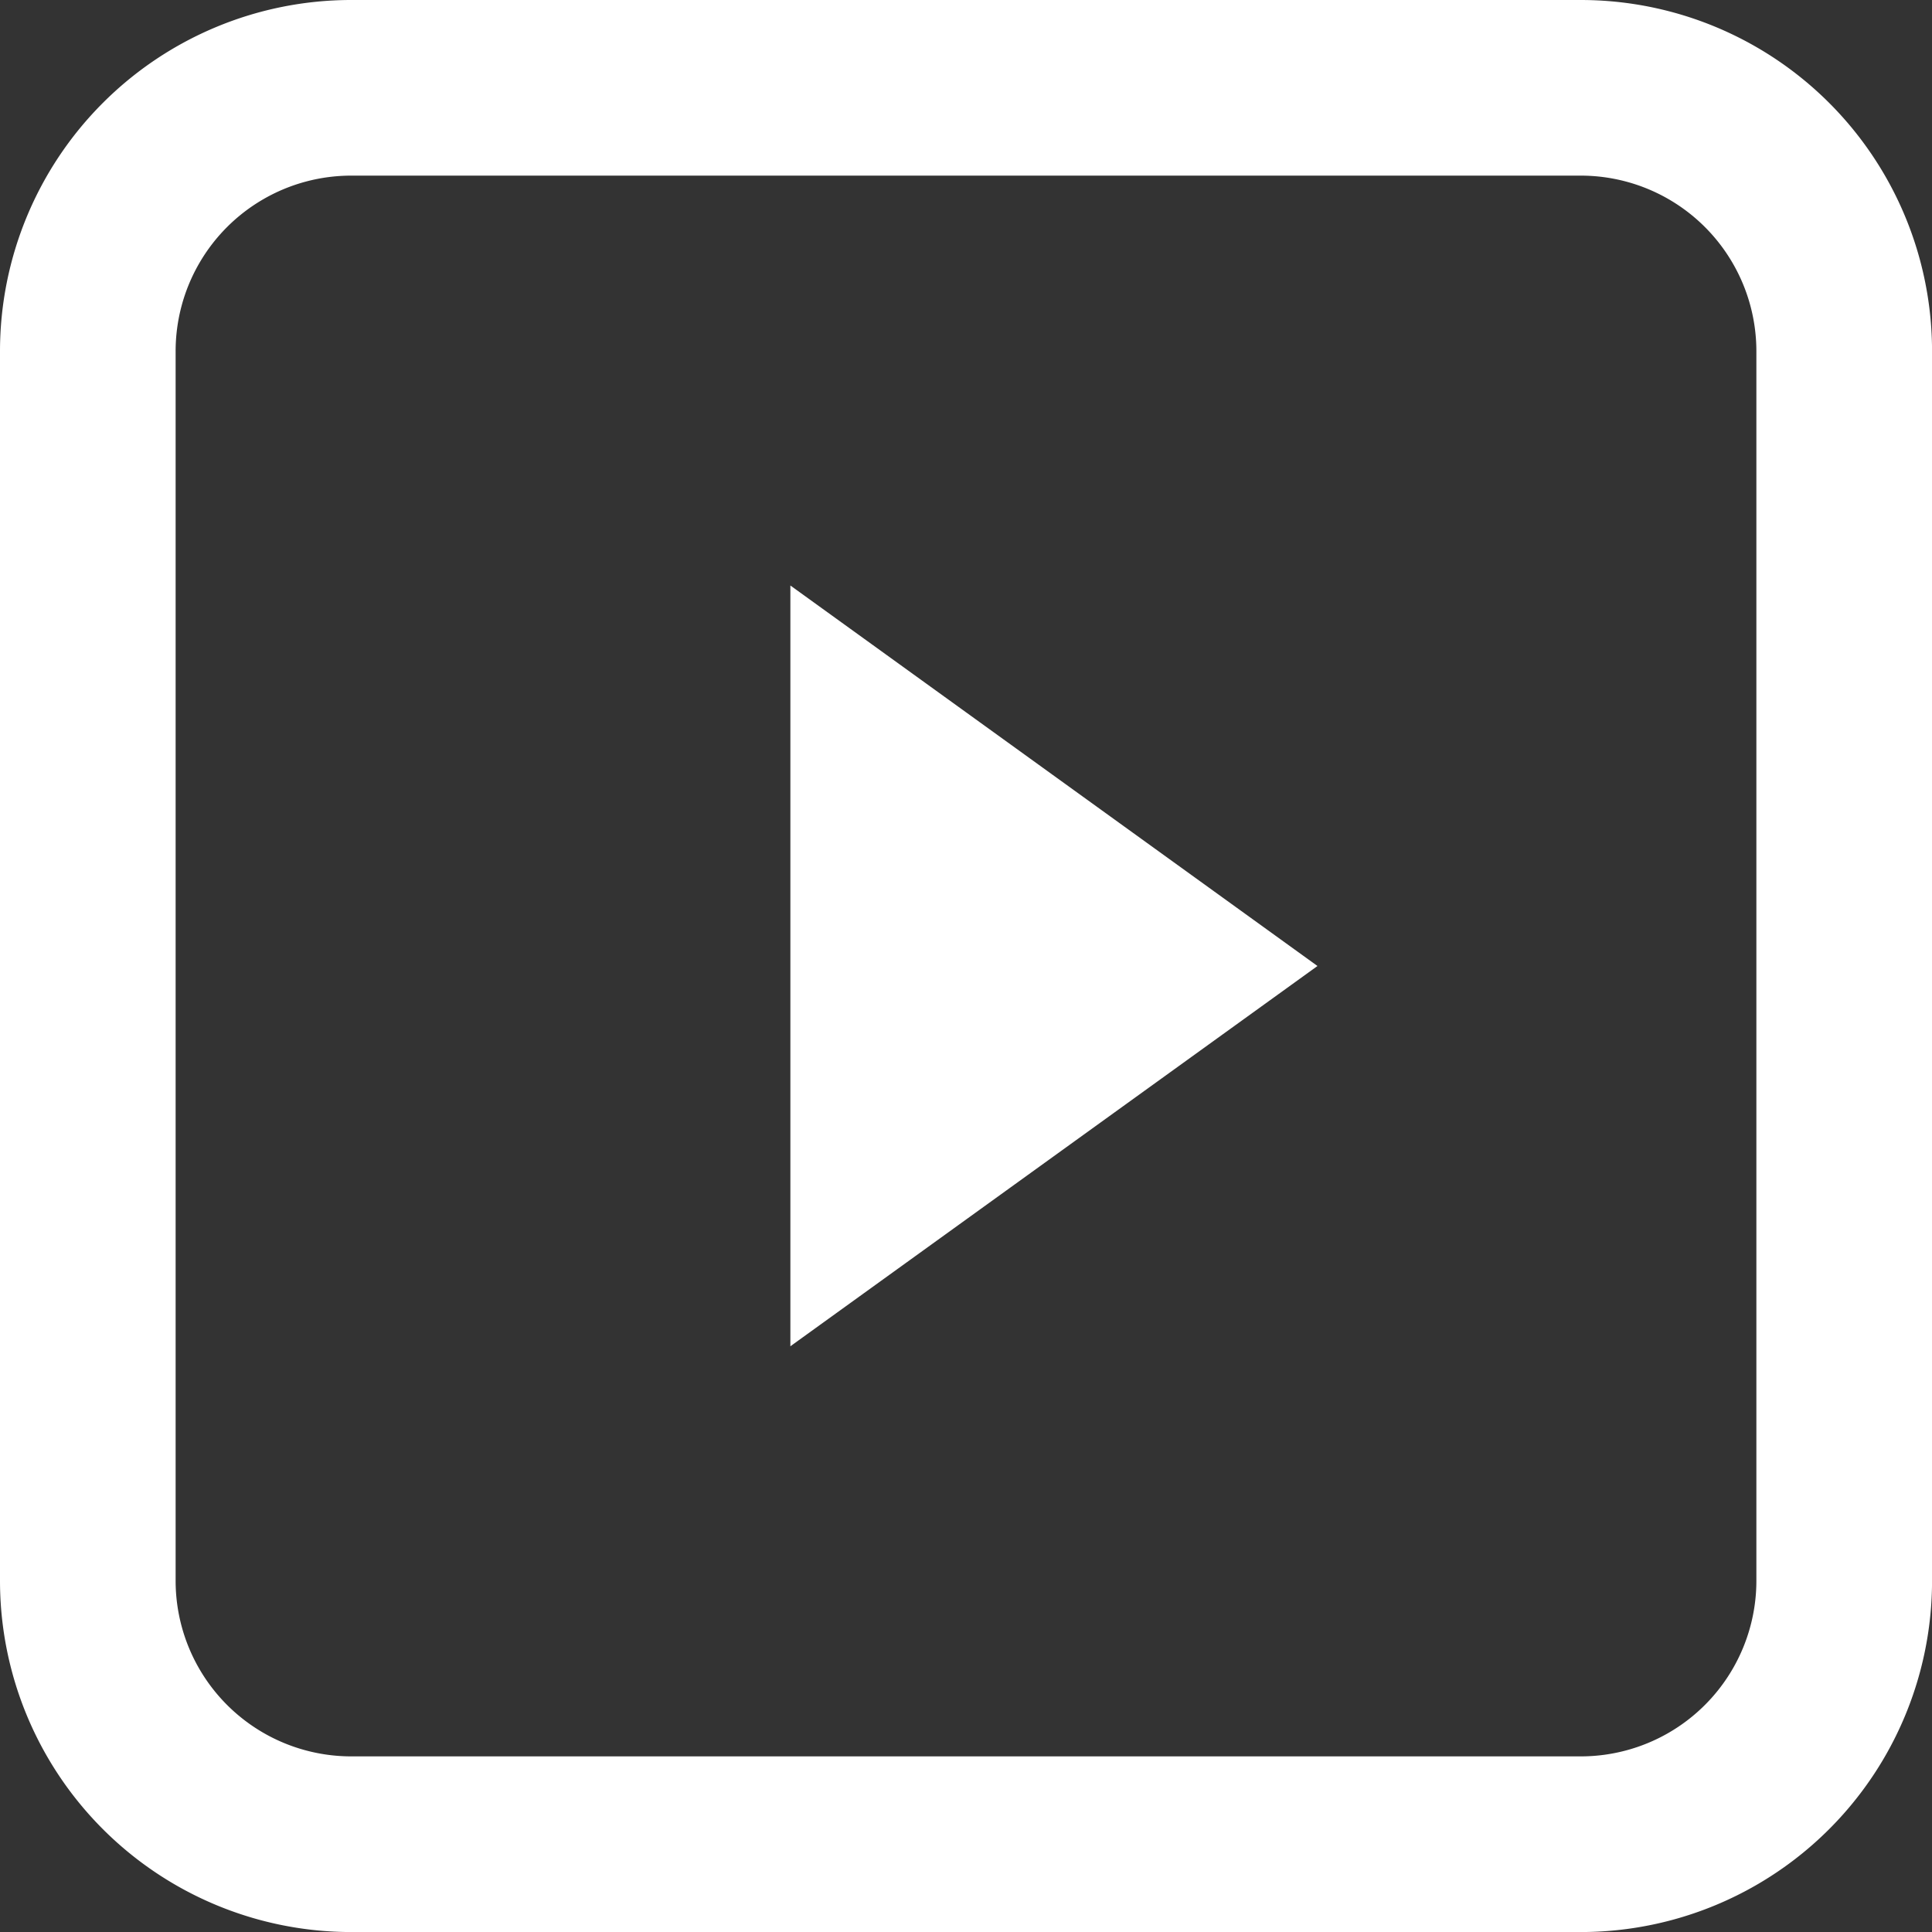
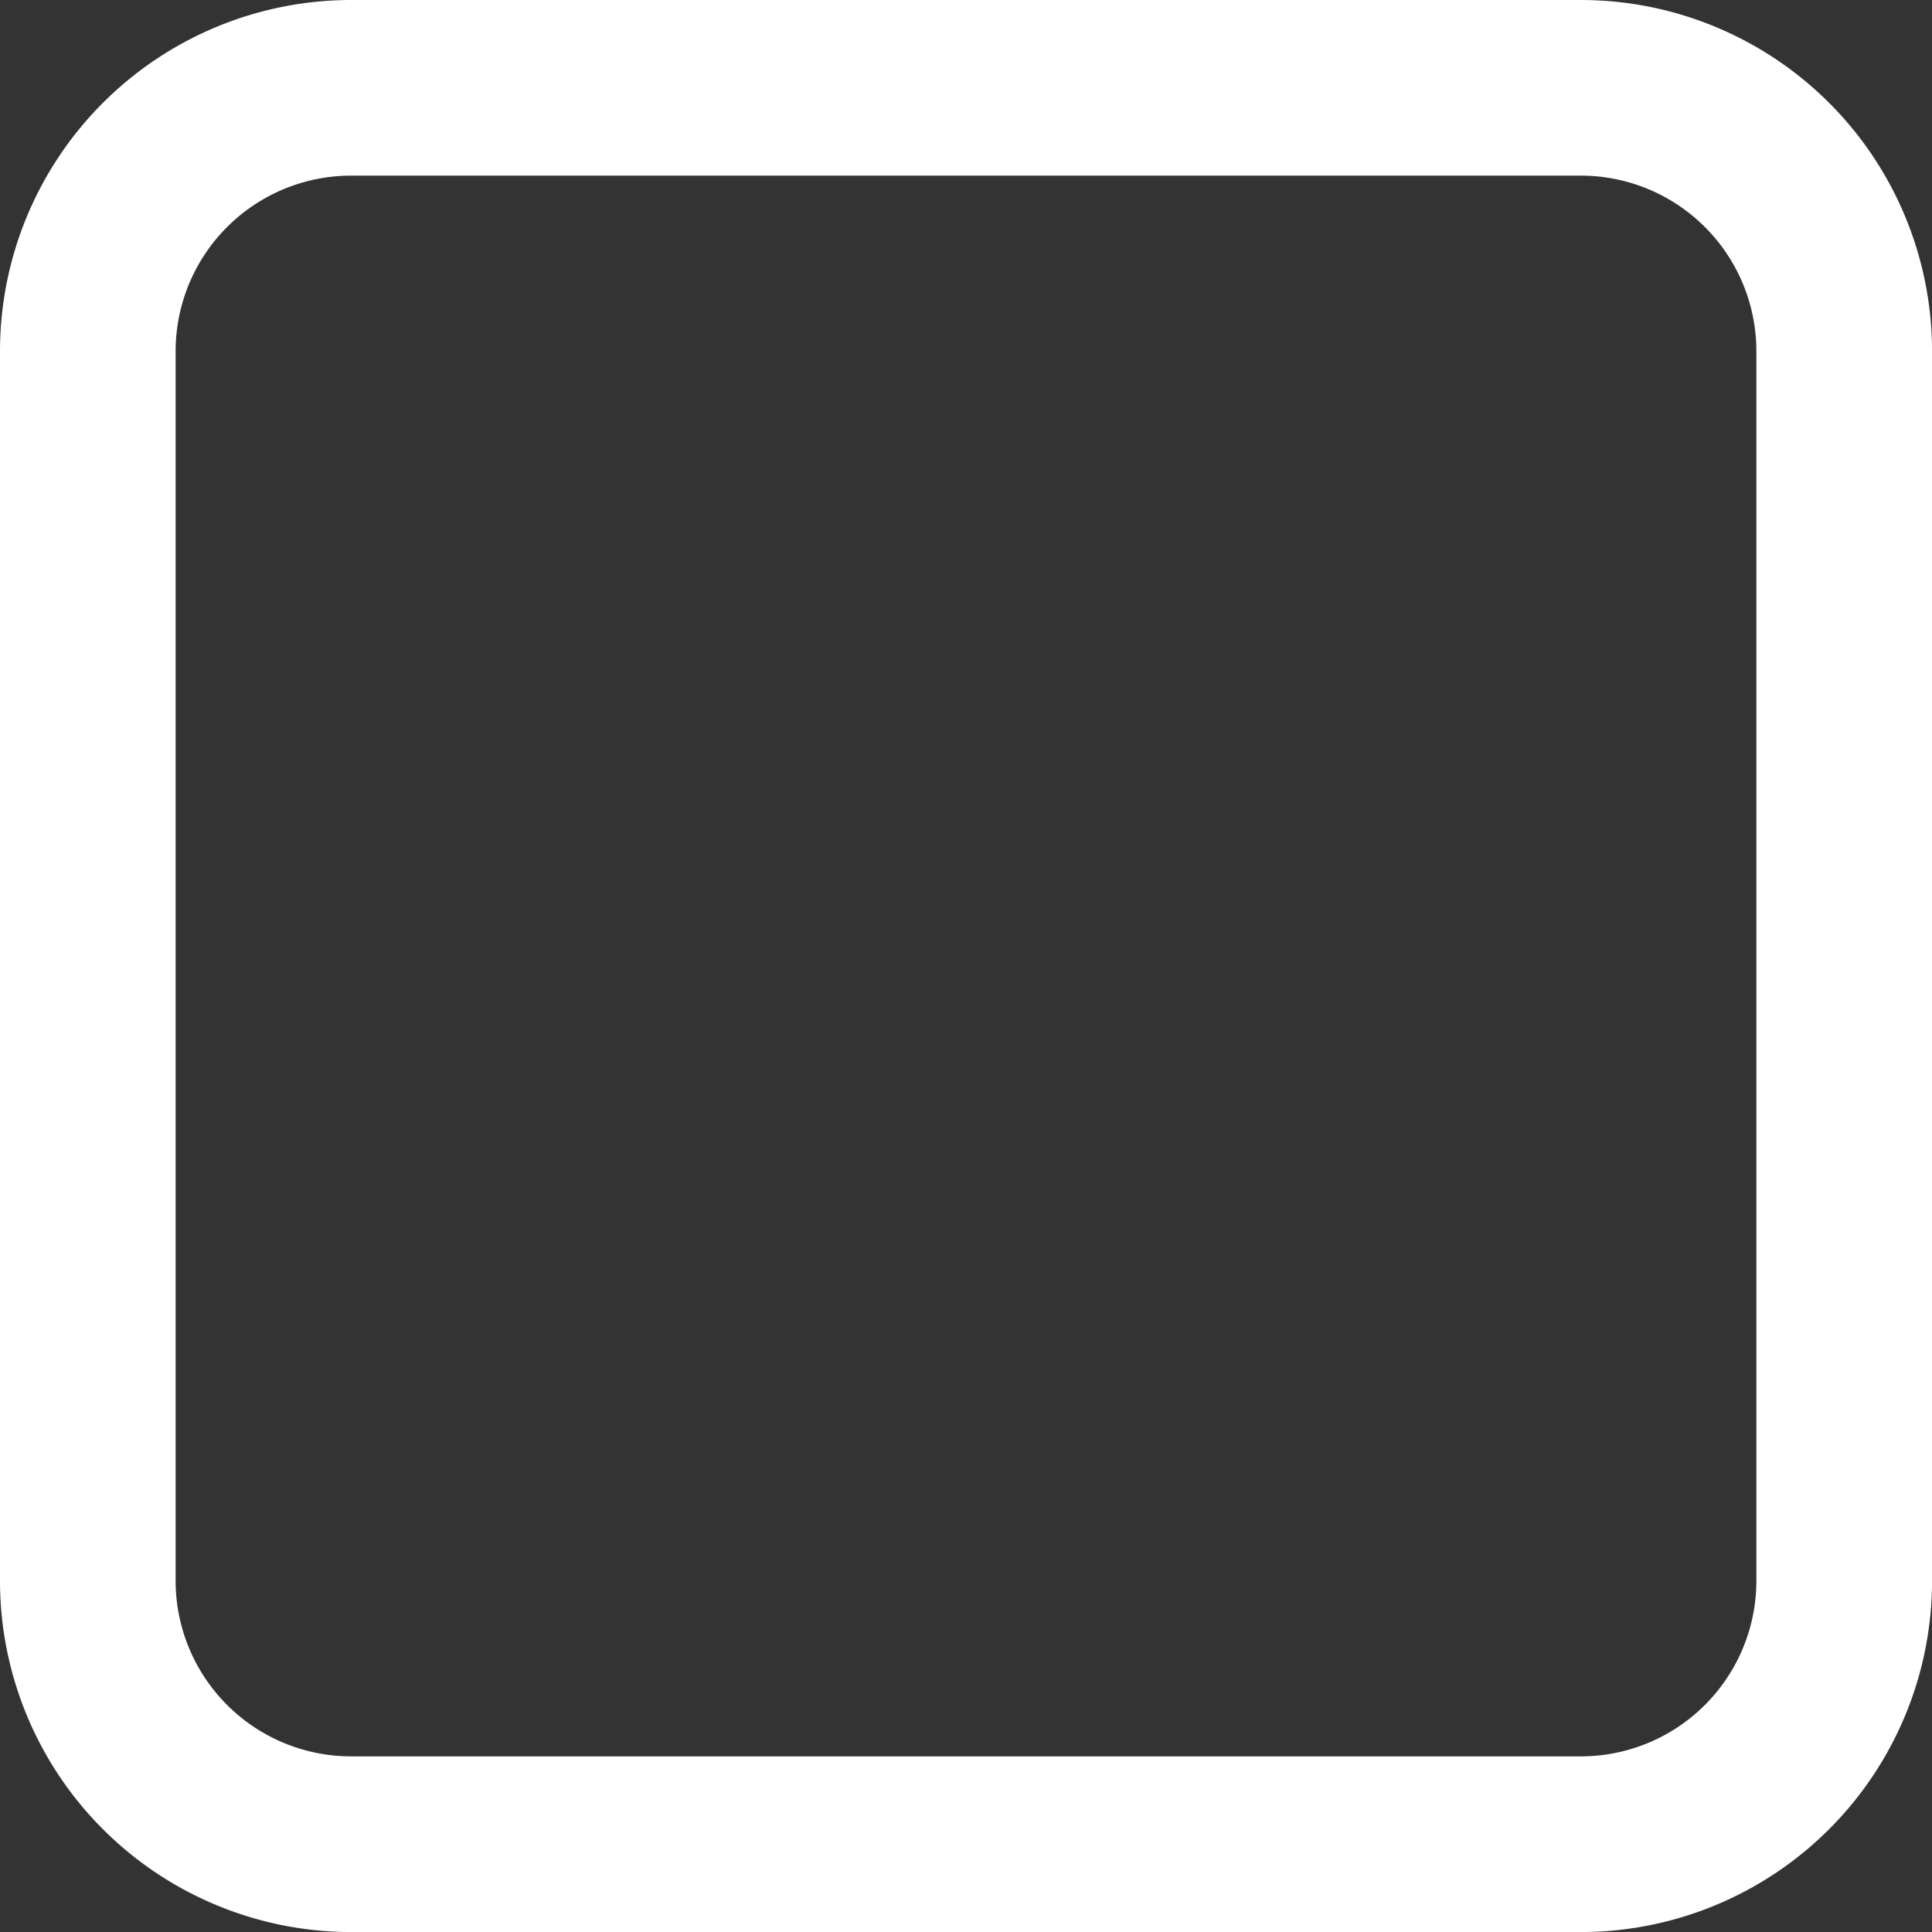
<svg xmlns="http://www.w3.org/2000/svg" id="play-button-r" width="41.418" height="41.418" viewBox="0 0 41.418 41.418">
  <rect x="0" y="0" width="41.418" height="41.418" fill="#333333" stroke="none" />
  <path id="Path_29744" data-name="Path 29744" d="M35.388,5.265H9.031A3.765,3.765,0,0,0,5.265,9.031V35.388a3.765,3.765,0,0,0,3.765,3.765H35.388a3.765,3.765,0,0,0,3.765-3.765V9.031A3.765,3.765,0,0,0,35.388,5.265ZM9.031,1.5A7.531,7.531,0,0,0,1.5,9.031V35.388a7.531,7.531,0,0,0,7.531,7.531H35.388a7.531,7.531,0,0,0,7.531-7.531V9.031A7.531,7.531,0,0,0,35.388,1.5Z" transform="translate(-1.5 -1.5)" fill="#fff" fill-rule="evenodd" />
-   <path id="Path_29745" data-name="Path 29745" d="M26.3,19.657,15,27.809V11.5Z" transform="translate(1.944 1.052)" fill="#fff" />
</svg>